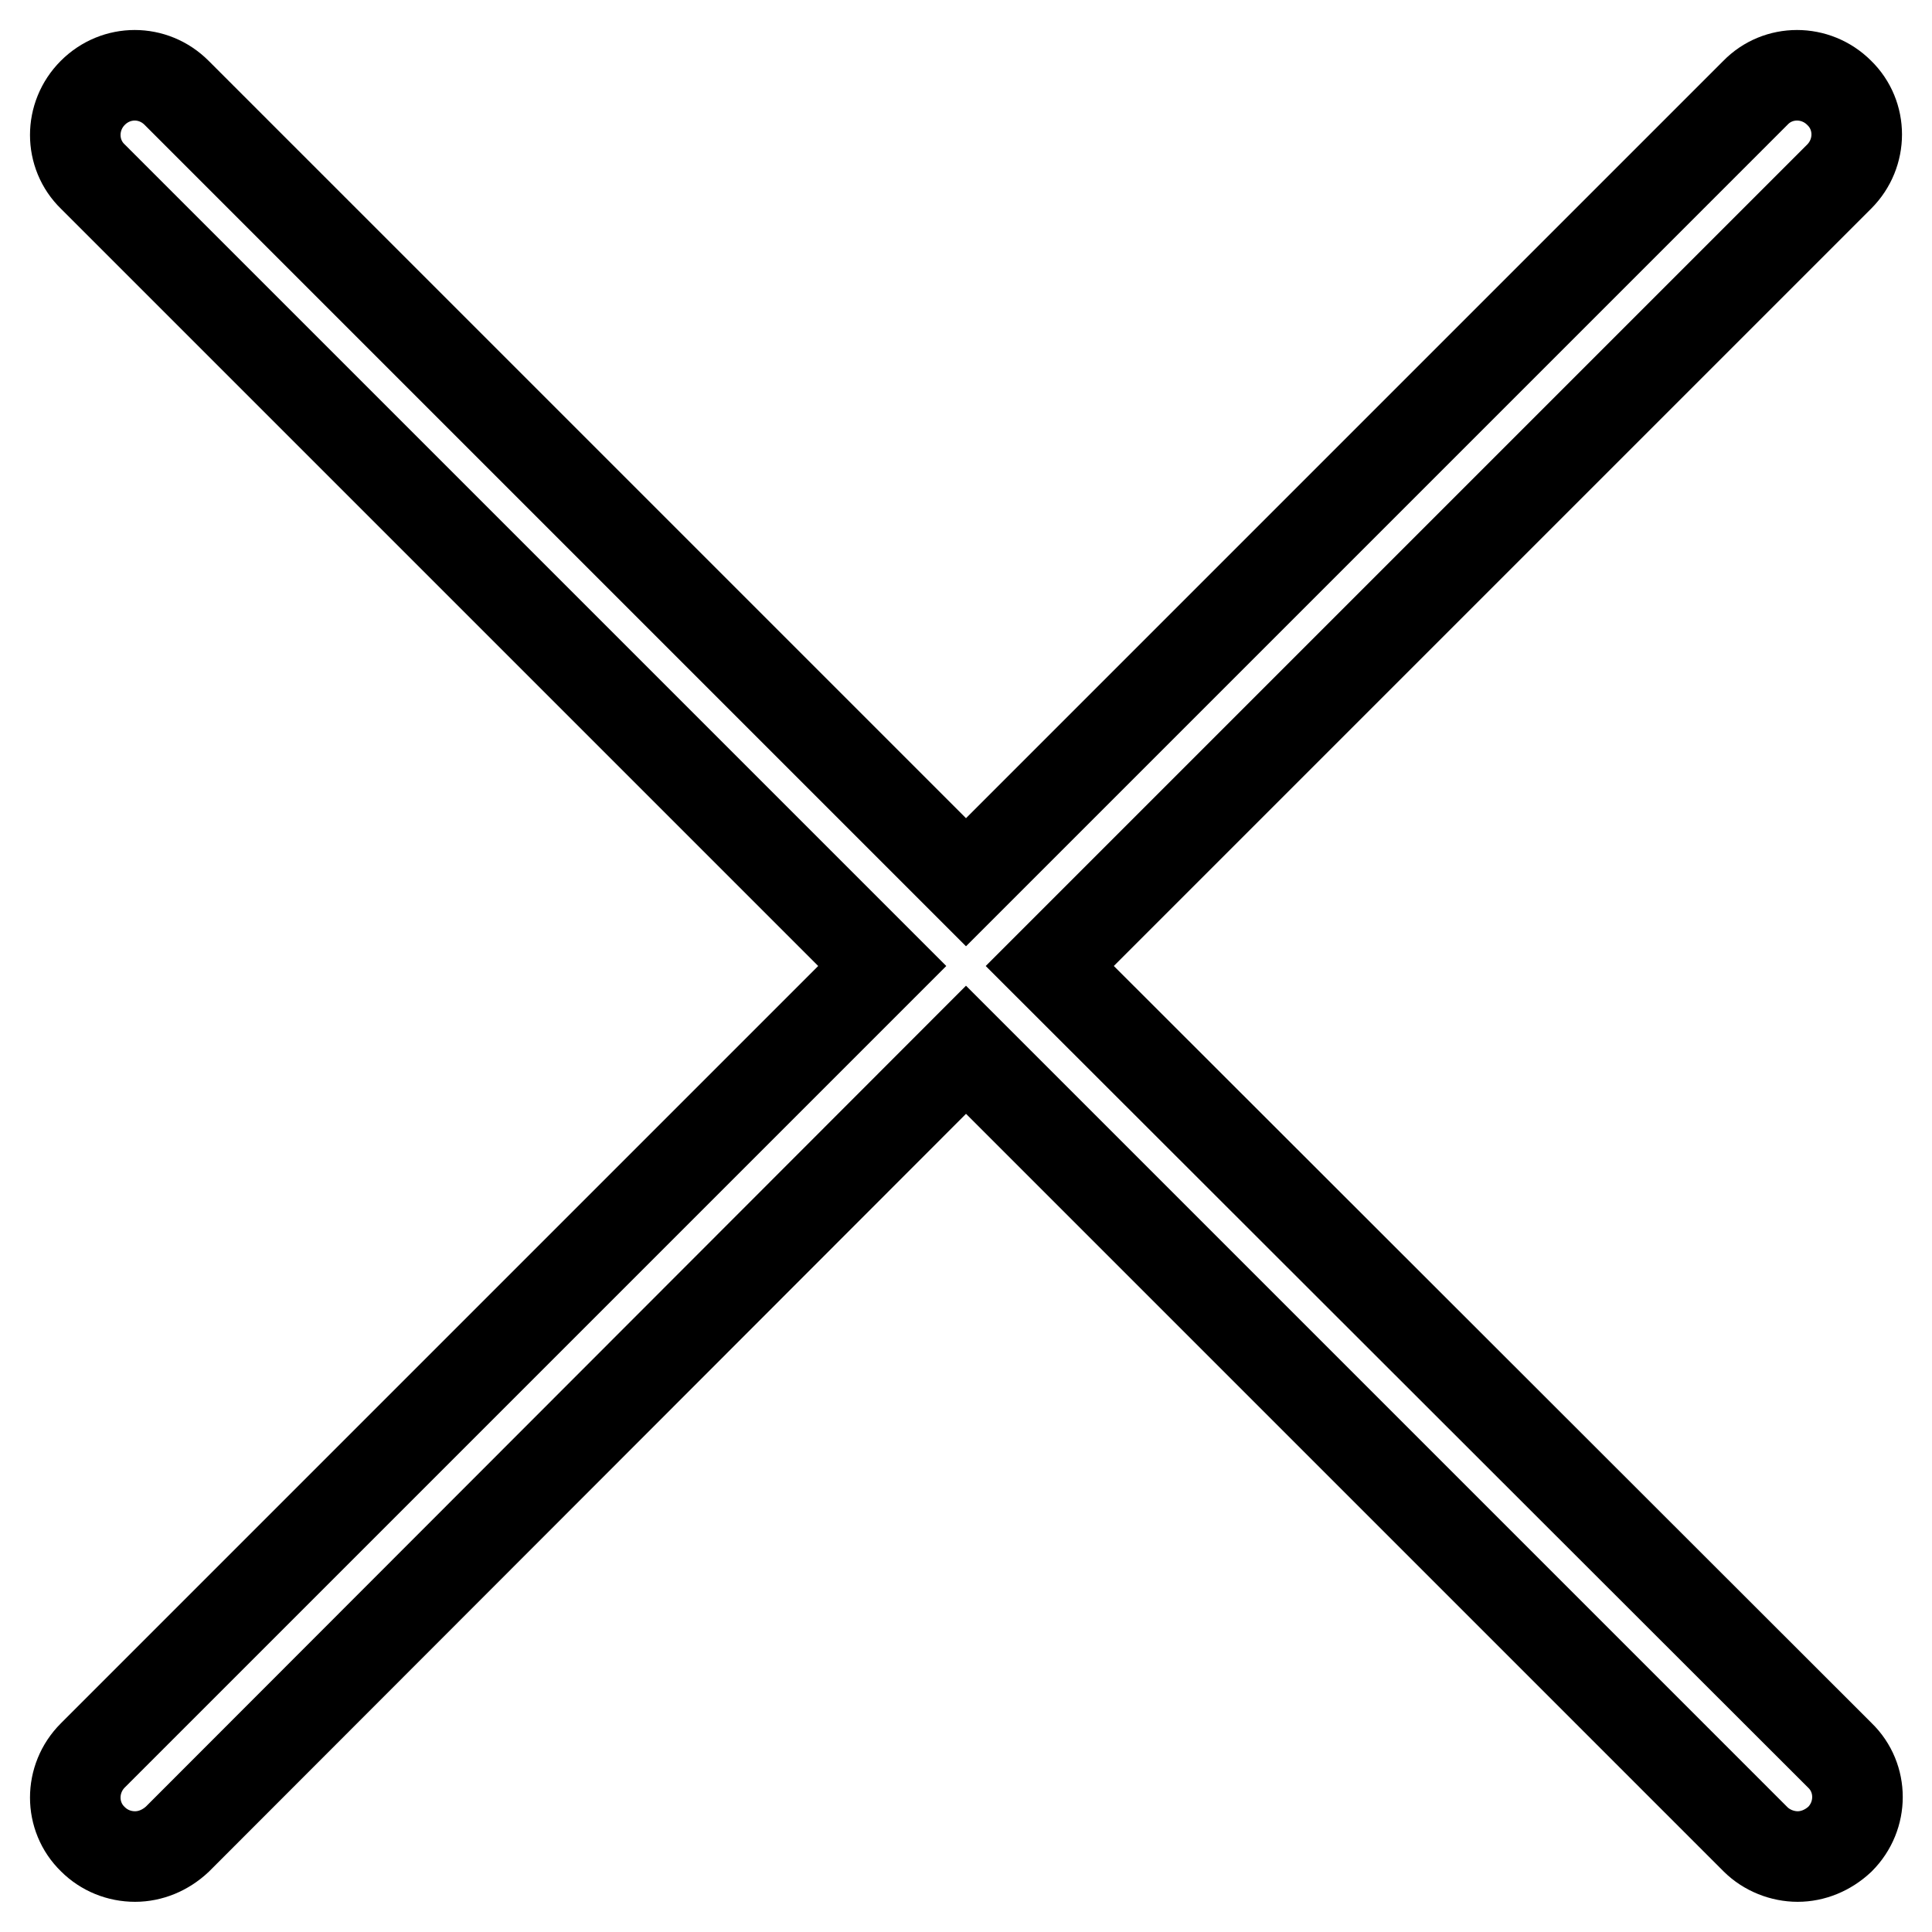
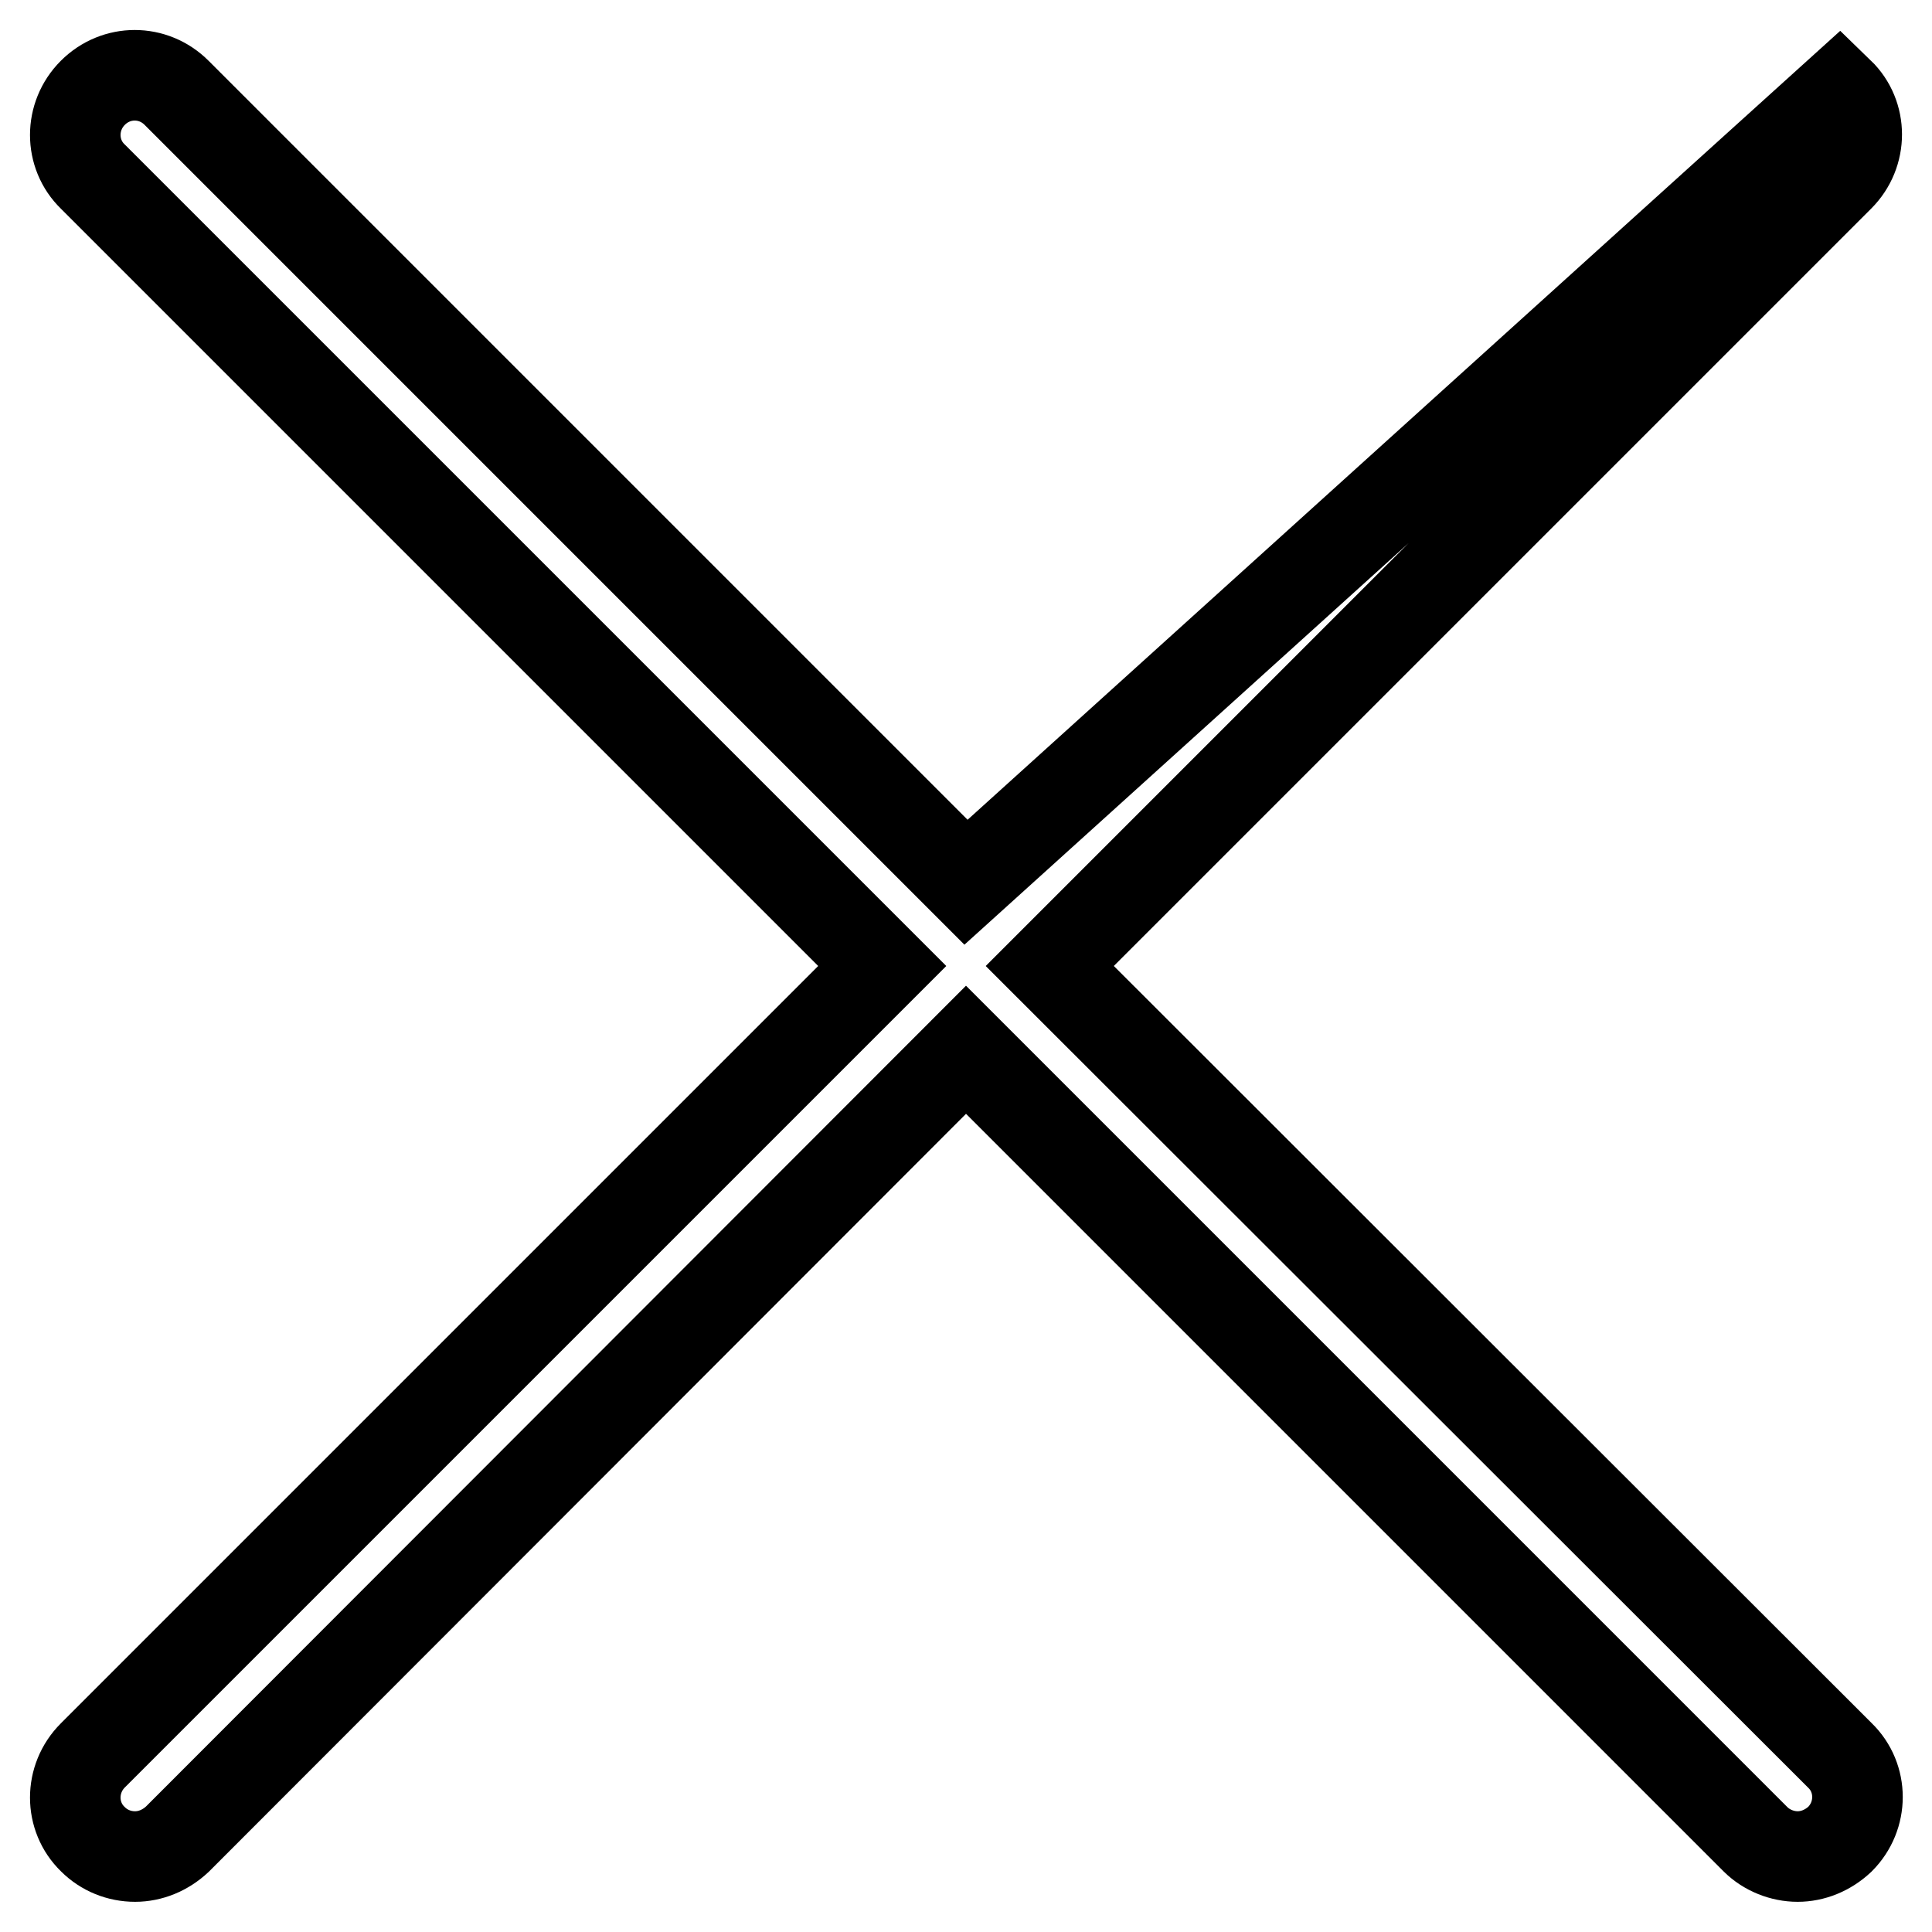
<svg xmlns="http://www.w3.org/2000/svg" version="1.1" x="0px" y="0px" viewBox="0 0 256 256" enable-background="new 0 0 256 256" xml:space="preserve">
  <g>
    <g>
-       <path stroke-width="12" fill-opacity="0" stroke="#000000" d="M139.1,128L243.7,23.4c3.1-3.1,3.1-8.1,0-11.1c-3.1-3.1-8.1-3.1-11.1,0L128,116.9L23.4,12.3c-3.1-3.1-8-3.1-11.1,0c-3.1,3.1-3.1,8.1,0,11.1L116.9,128L12.3,232.6c-3.1,3.1-3.1,8.1,0,11.1c1.5,1.5,3.5,2.3,5.6,2.3c2,0,4-0.8,5.6-2.3L128,139.1l104.6,104.6c1.5,1.5,3.6,2.3,5.6,2.3c2,0,4-0.8,5.6-2.3c3.1-3.1,3.1-8.1,0-11.1L139.1,128z" />
+       <path stroke-width="12" fill-opacity="0" stroke="#000000" d="M139.1,128L243.7,23.4c3.1-3.1,3.1-8.1,0-11.1L128,116.9L23.4,12.3c-3.1-3.1-8-3.1-11.1,0c-3.1,3.1-3.1,8.1,0,11.1L116.9,128L12.3,232.6c-3.1,3.1-3.1,8.1,0,11.1c1.5,1.5,3.5,2.3,5.6,2.3c2,0,4-0.8,5.6-2.3L128,139.1l104.6,104.6c1.5,1.5,3.6,2.3,5.6,2.3c2,0,4-0.8,5.6-2.3c3.1-3.1,3.1-8.1,0-11.1L139.1,128z" />
    </g>
  </g>
</svg>